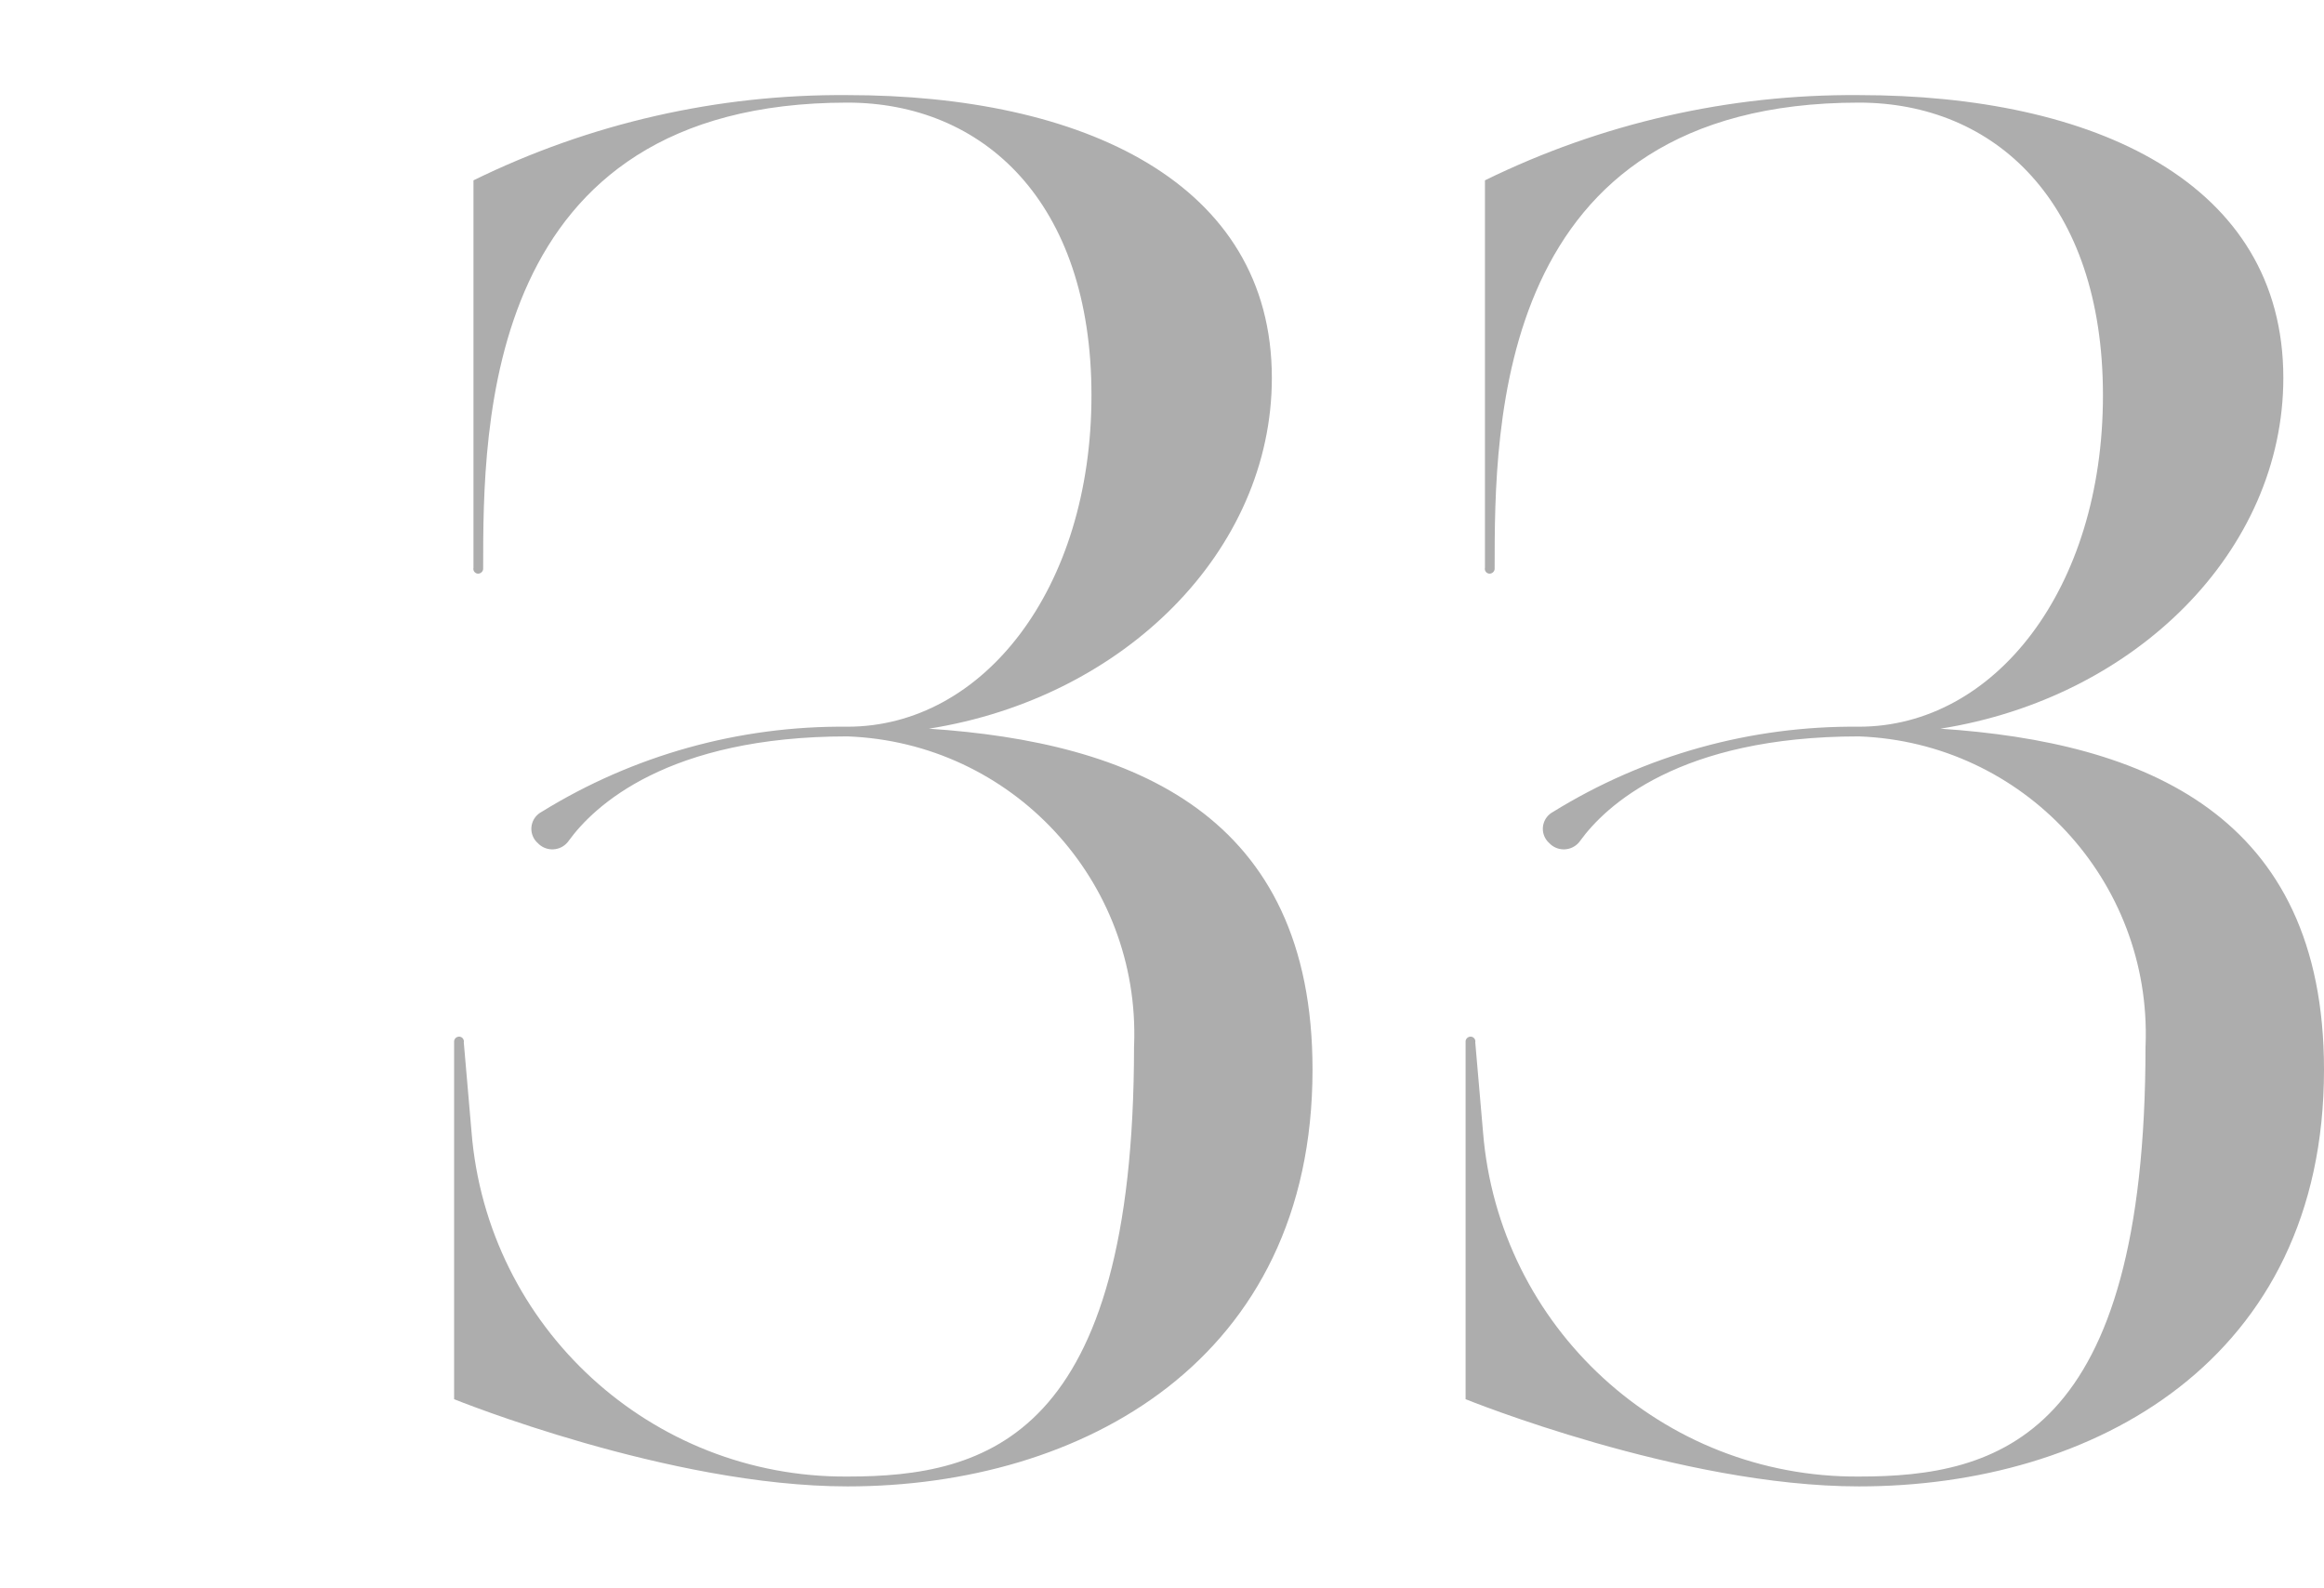
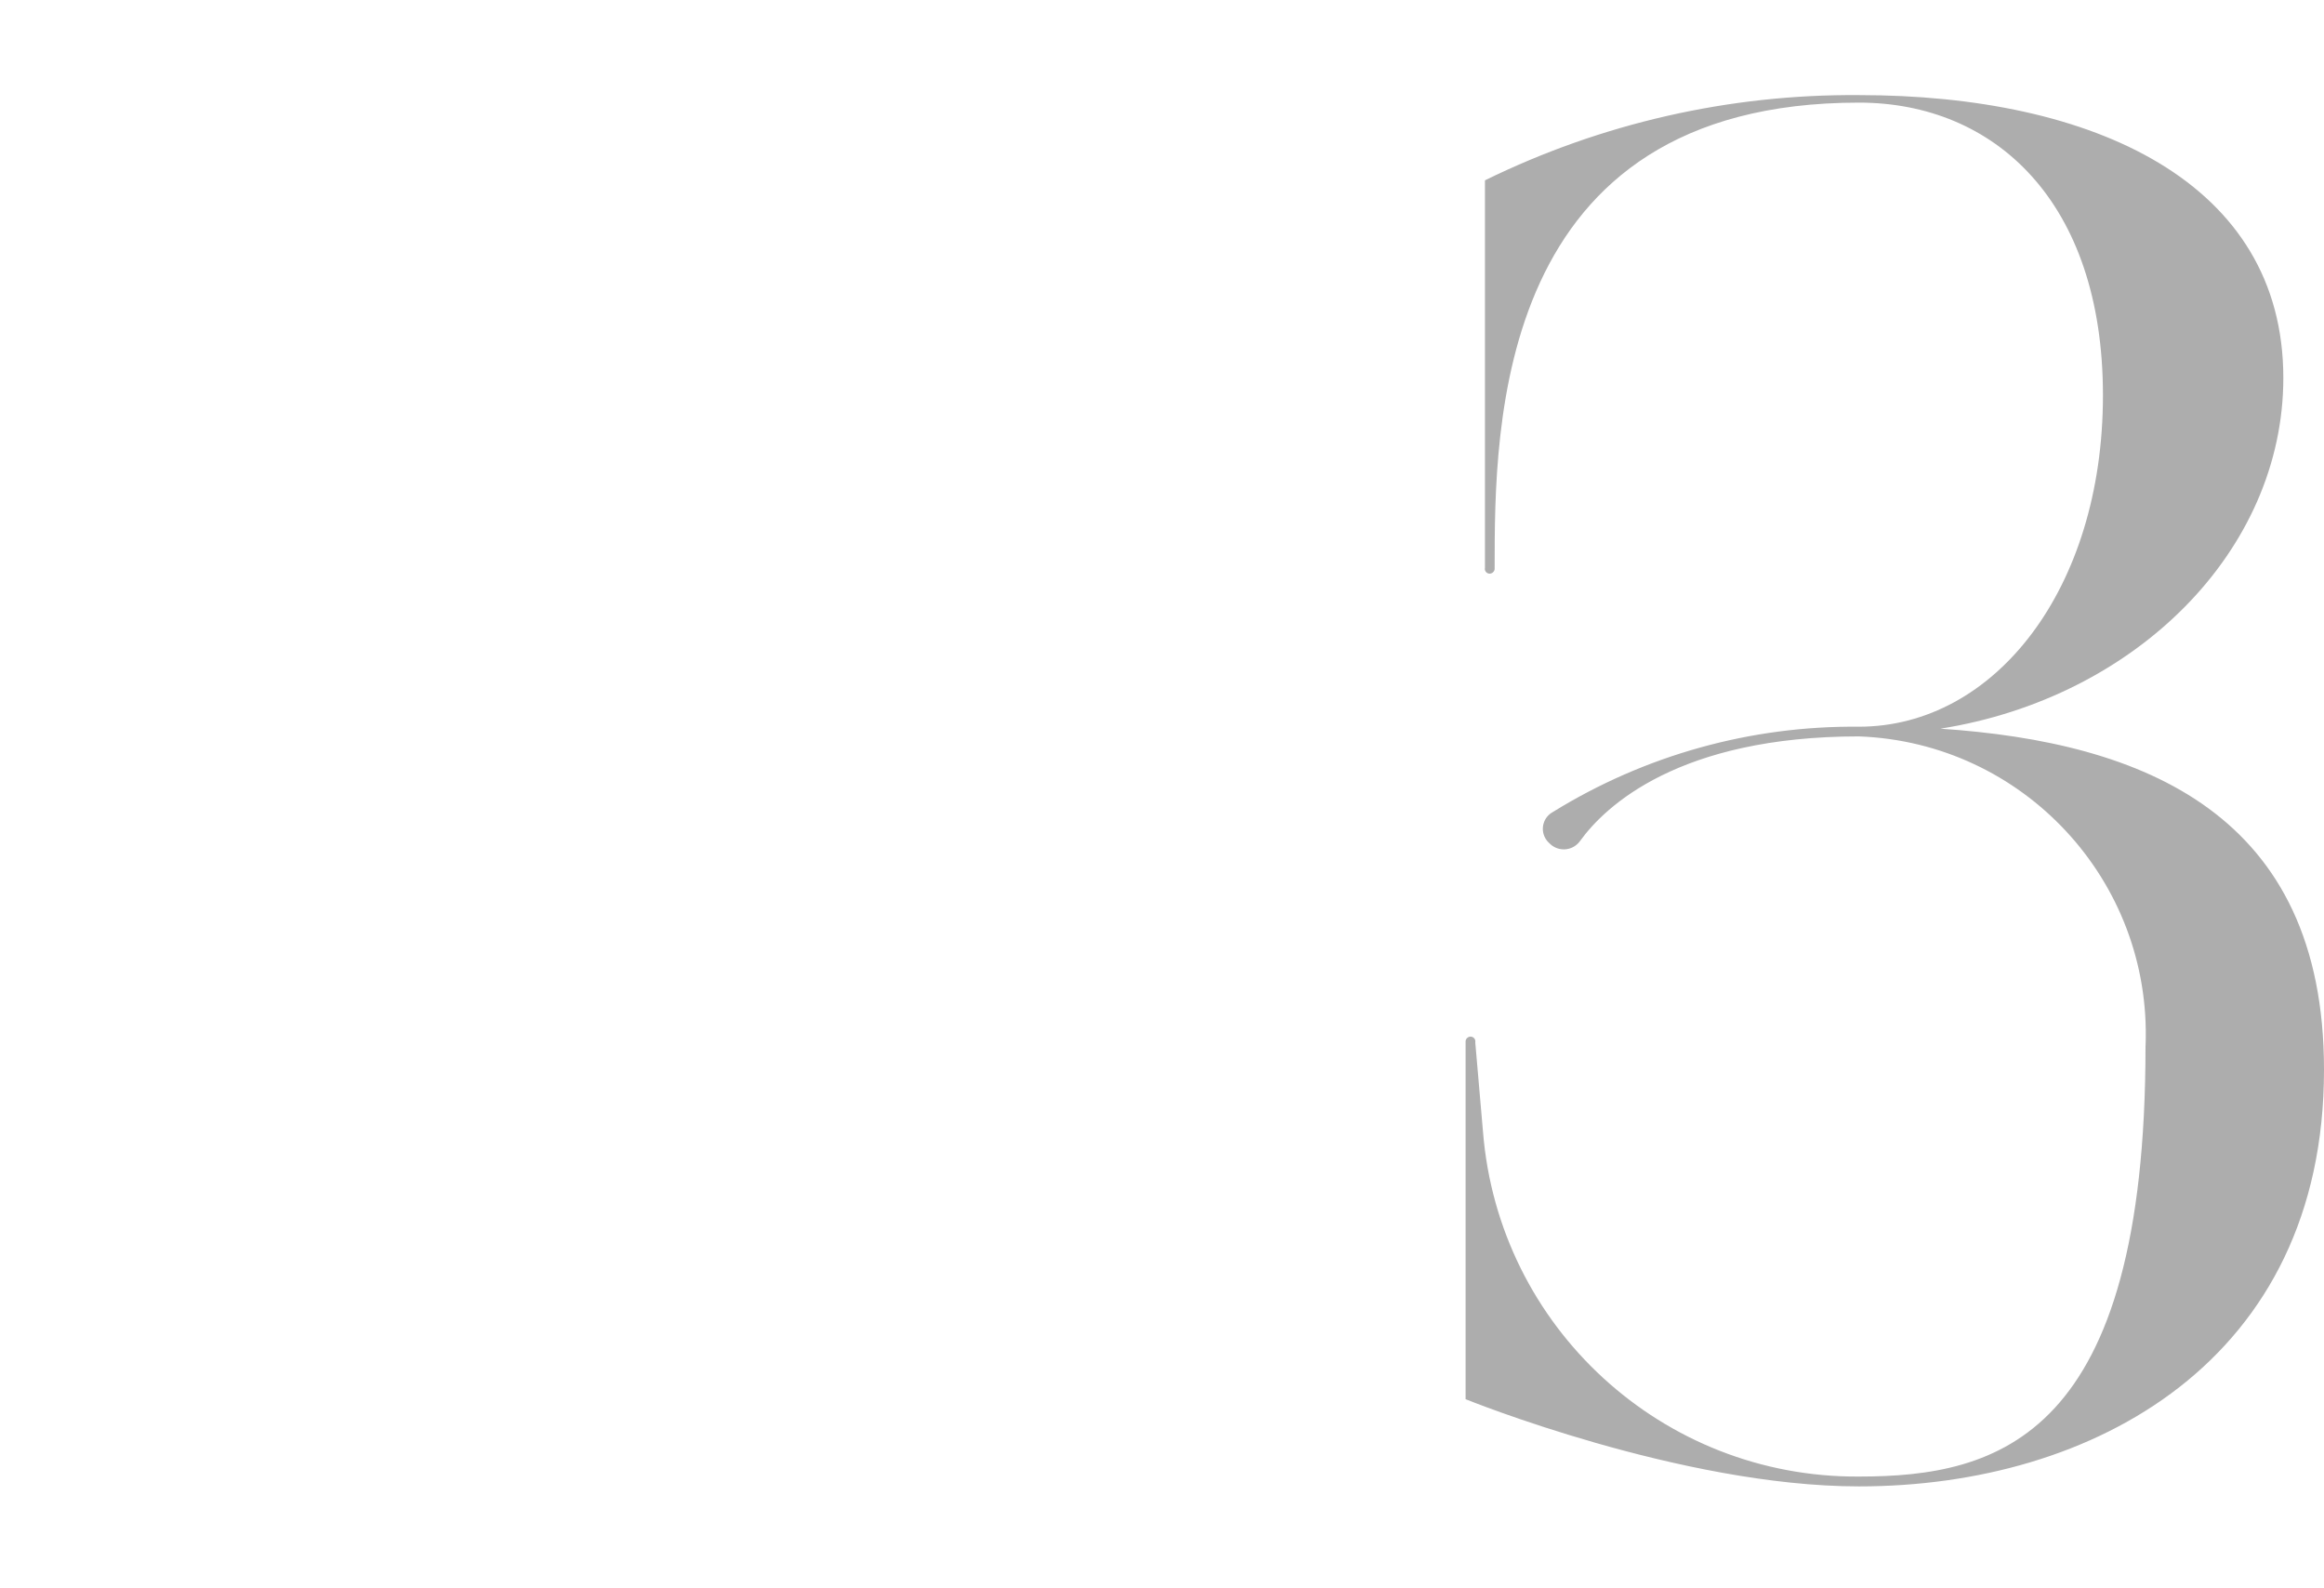
<svg xmlns="http://www.w3.org/2000/svg" version="1.0" id="Layer_1" x="0px" y="0px" width="60px" height="41px" viewBox="0 0 60 41" enable-background="new 0 0 60 41" xml:space="preserve">
-   <path id="_3" fill="#ADADAD" d="M23.982,18.81c5.053-0.8,8.854-4.6,8.854-9.055c0-5.053-4.899-7.3-10.957-7.3  c-3.346-0.026-6.651,0.727-9.655,2.2v10.002c-0.016,0.068,0.028,0.135,0.097,0.149c0.001,0,0.002,0,0.003,0.001  c0.072,0.01,0.14-0.041,0.15-0.114c0.001-0.012,0.001-0.024,0-0.037c0-3.652,0-12.007,9.405-12.007c3.5,0,6.3,2.552,6.3,7.555  s-2.8,8.555-6.3,8.555c-2.788-0.028-5.527,0.734-7.899,2.2c-0.24,0.128-0.332,0.427-0.204,0.667c0.026,0.05,0.062,0.095,0.104,0.133  c0.194,0.21,0.522,0.223,0.732,0.027c0.024-0.023,0.048-0.049,0.067-0.077c0.65-0.899,2.551-2.7,7.2-2.7  c4.244,0.156,7.558,3.724,7.401,7.968c0,0.01-0.001,0.021-0.002,0.031c0,10.106-3.799,11.107-7.399,11.107  c-5.069,0.033-9.304-3.852-9.706-8.905l-0.199-2.3c0.014-0.068-0.029-0.135-0.098-0.149c-0.001-0.001-0.002-0.001-0.003-0.001  c-0.073-0.01-0.14,0.041-0.149,0.113c-0.002,0.013-0.002,0.025,0,0.037v9.208c0,0,5.553,2.251,10.155,2.251  c6.054,0,12.007-3.252,12.007-10.756C33.889,21.012,29.234,19.16,23.982,18.81z" />
  <path id="_3_1_" fill="#ADADAD" d="M50.096,18.81c5.053-0.8,8.854-4.6,8.854-9.055c0-5.053-4.899-7.3-10.957-7.3  c-3.346-0.026-6.651,0.727-9.655,2.2v10.002c-0.016,0.068,0.028,0.135,0.097,0.149c0.001,0,0.002,0,0.003,0.001  c0.072,0.01,0.14-0.041,0.15-0.114c0.001-0.012,0.001-0.024,0-0.037c0-3.652,0-12.007,9.405-12.007c3.5,0,6.3,2.552,6.3,7.555  s-2.8,8.555-6.3,8.555c-2.788-0.028-5.527,0.734-7.899,2.2c-0.24,0.128-0.332,0.427-0.204,0.667c0.026,0.05,0.062,0.095,0.104,0.133  c0.194,0.21,0.522,0.223,0.732,0.027c0.024-0.023,0.048-0.049,0.067-0.077c0.65-0.899,2.551-2.7,7.2-2.7  c4.244,0.156,7.558,3.724,7.401,7.968c0,0.01-0.001,0.021-0.002,0.031c0,10.106-3.799,11.107-7.399,11.107  c-5.069,0.033-9.304-3.852-9.706-8.905l-0.199-2.3c0.014-0.068-0.029-0.135-0.098-0.149c-0.001-0.001-0.002-0.001-0.003-0.001  c-0.073-0.01-0.14,0.041-0.149,0.113c-0.002,0.013-0.002,0.025,0,0.037v9.208c0,0,5.553,2.251,10.155,2.251  C54.047,38.371,60,35.119,60,27.615C60.002,21.012,55.348,19.16,50.096,18.81z" />
</svg>